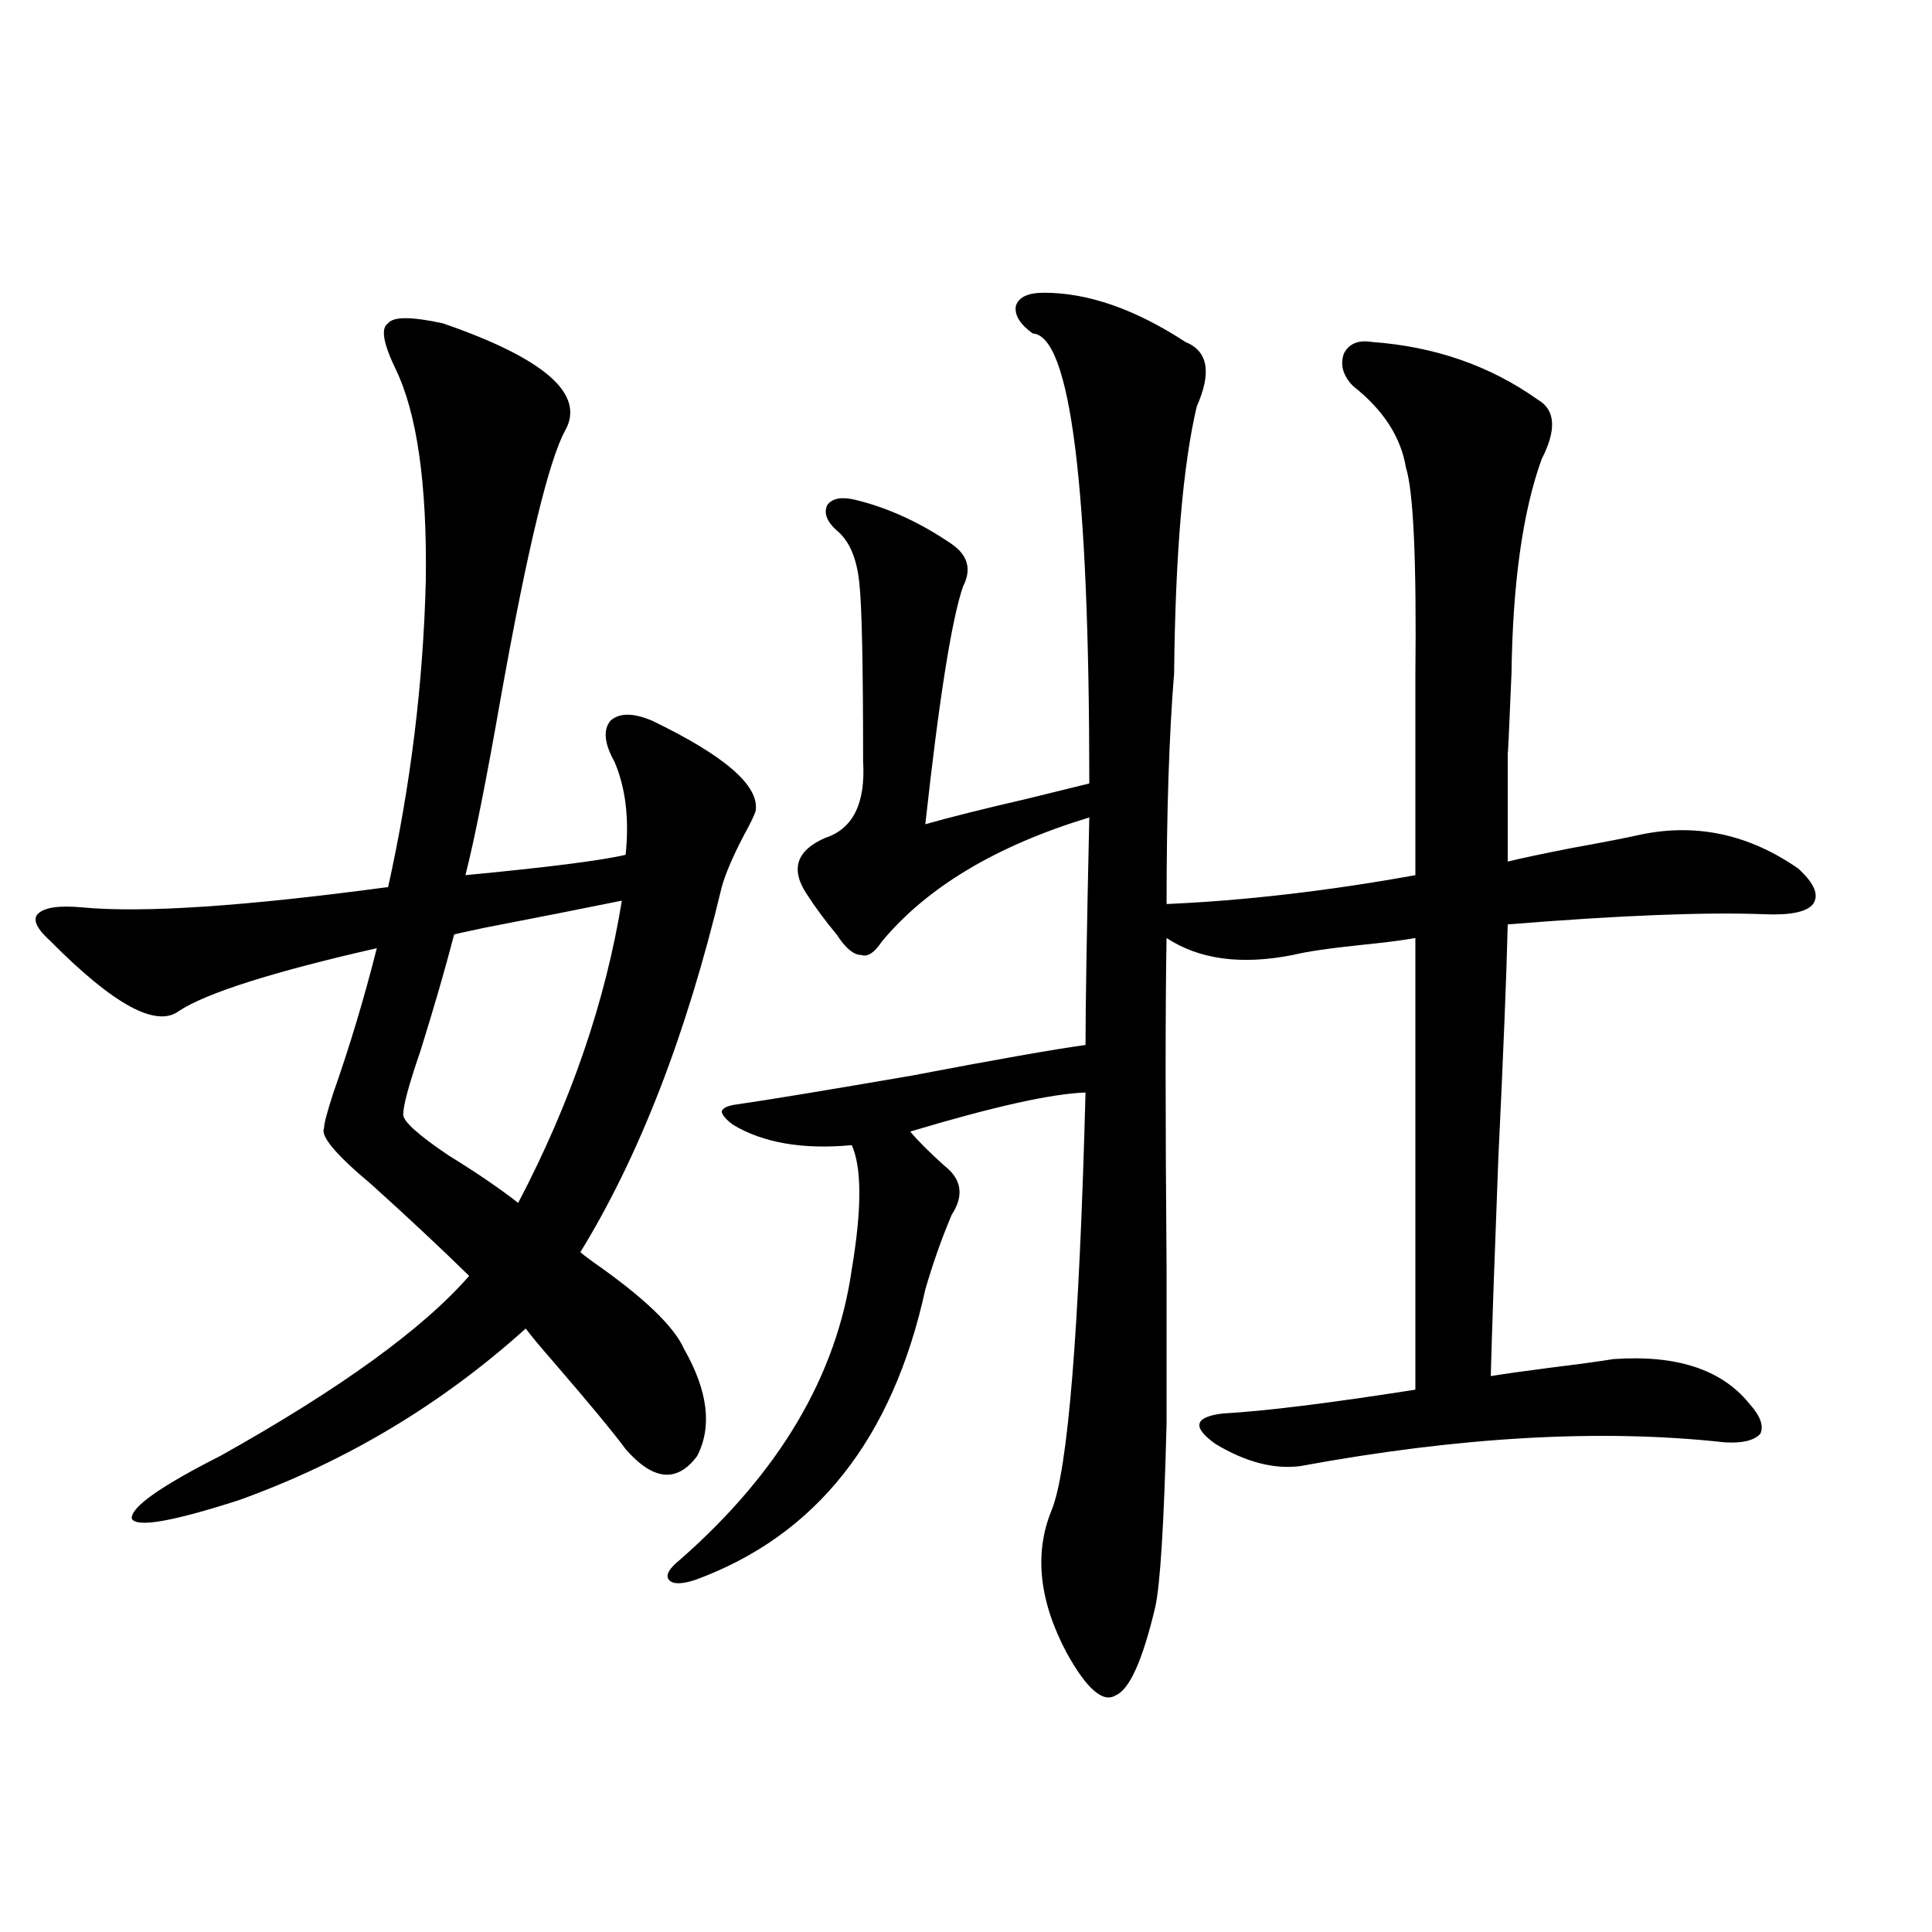
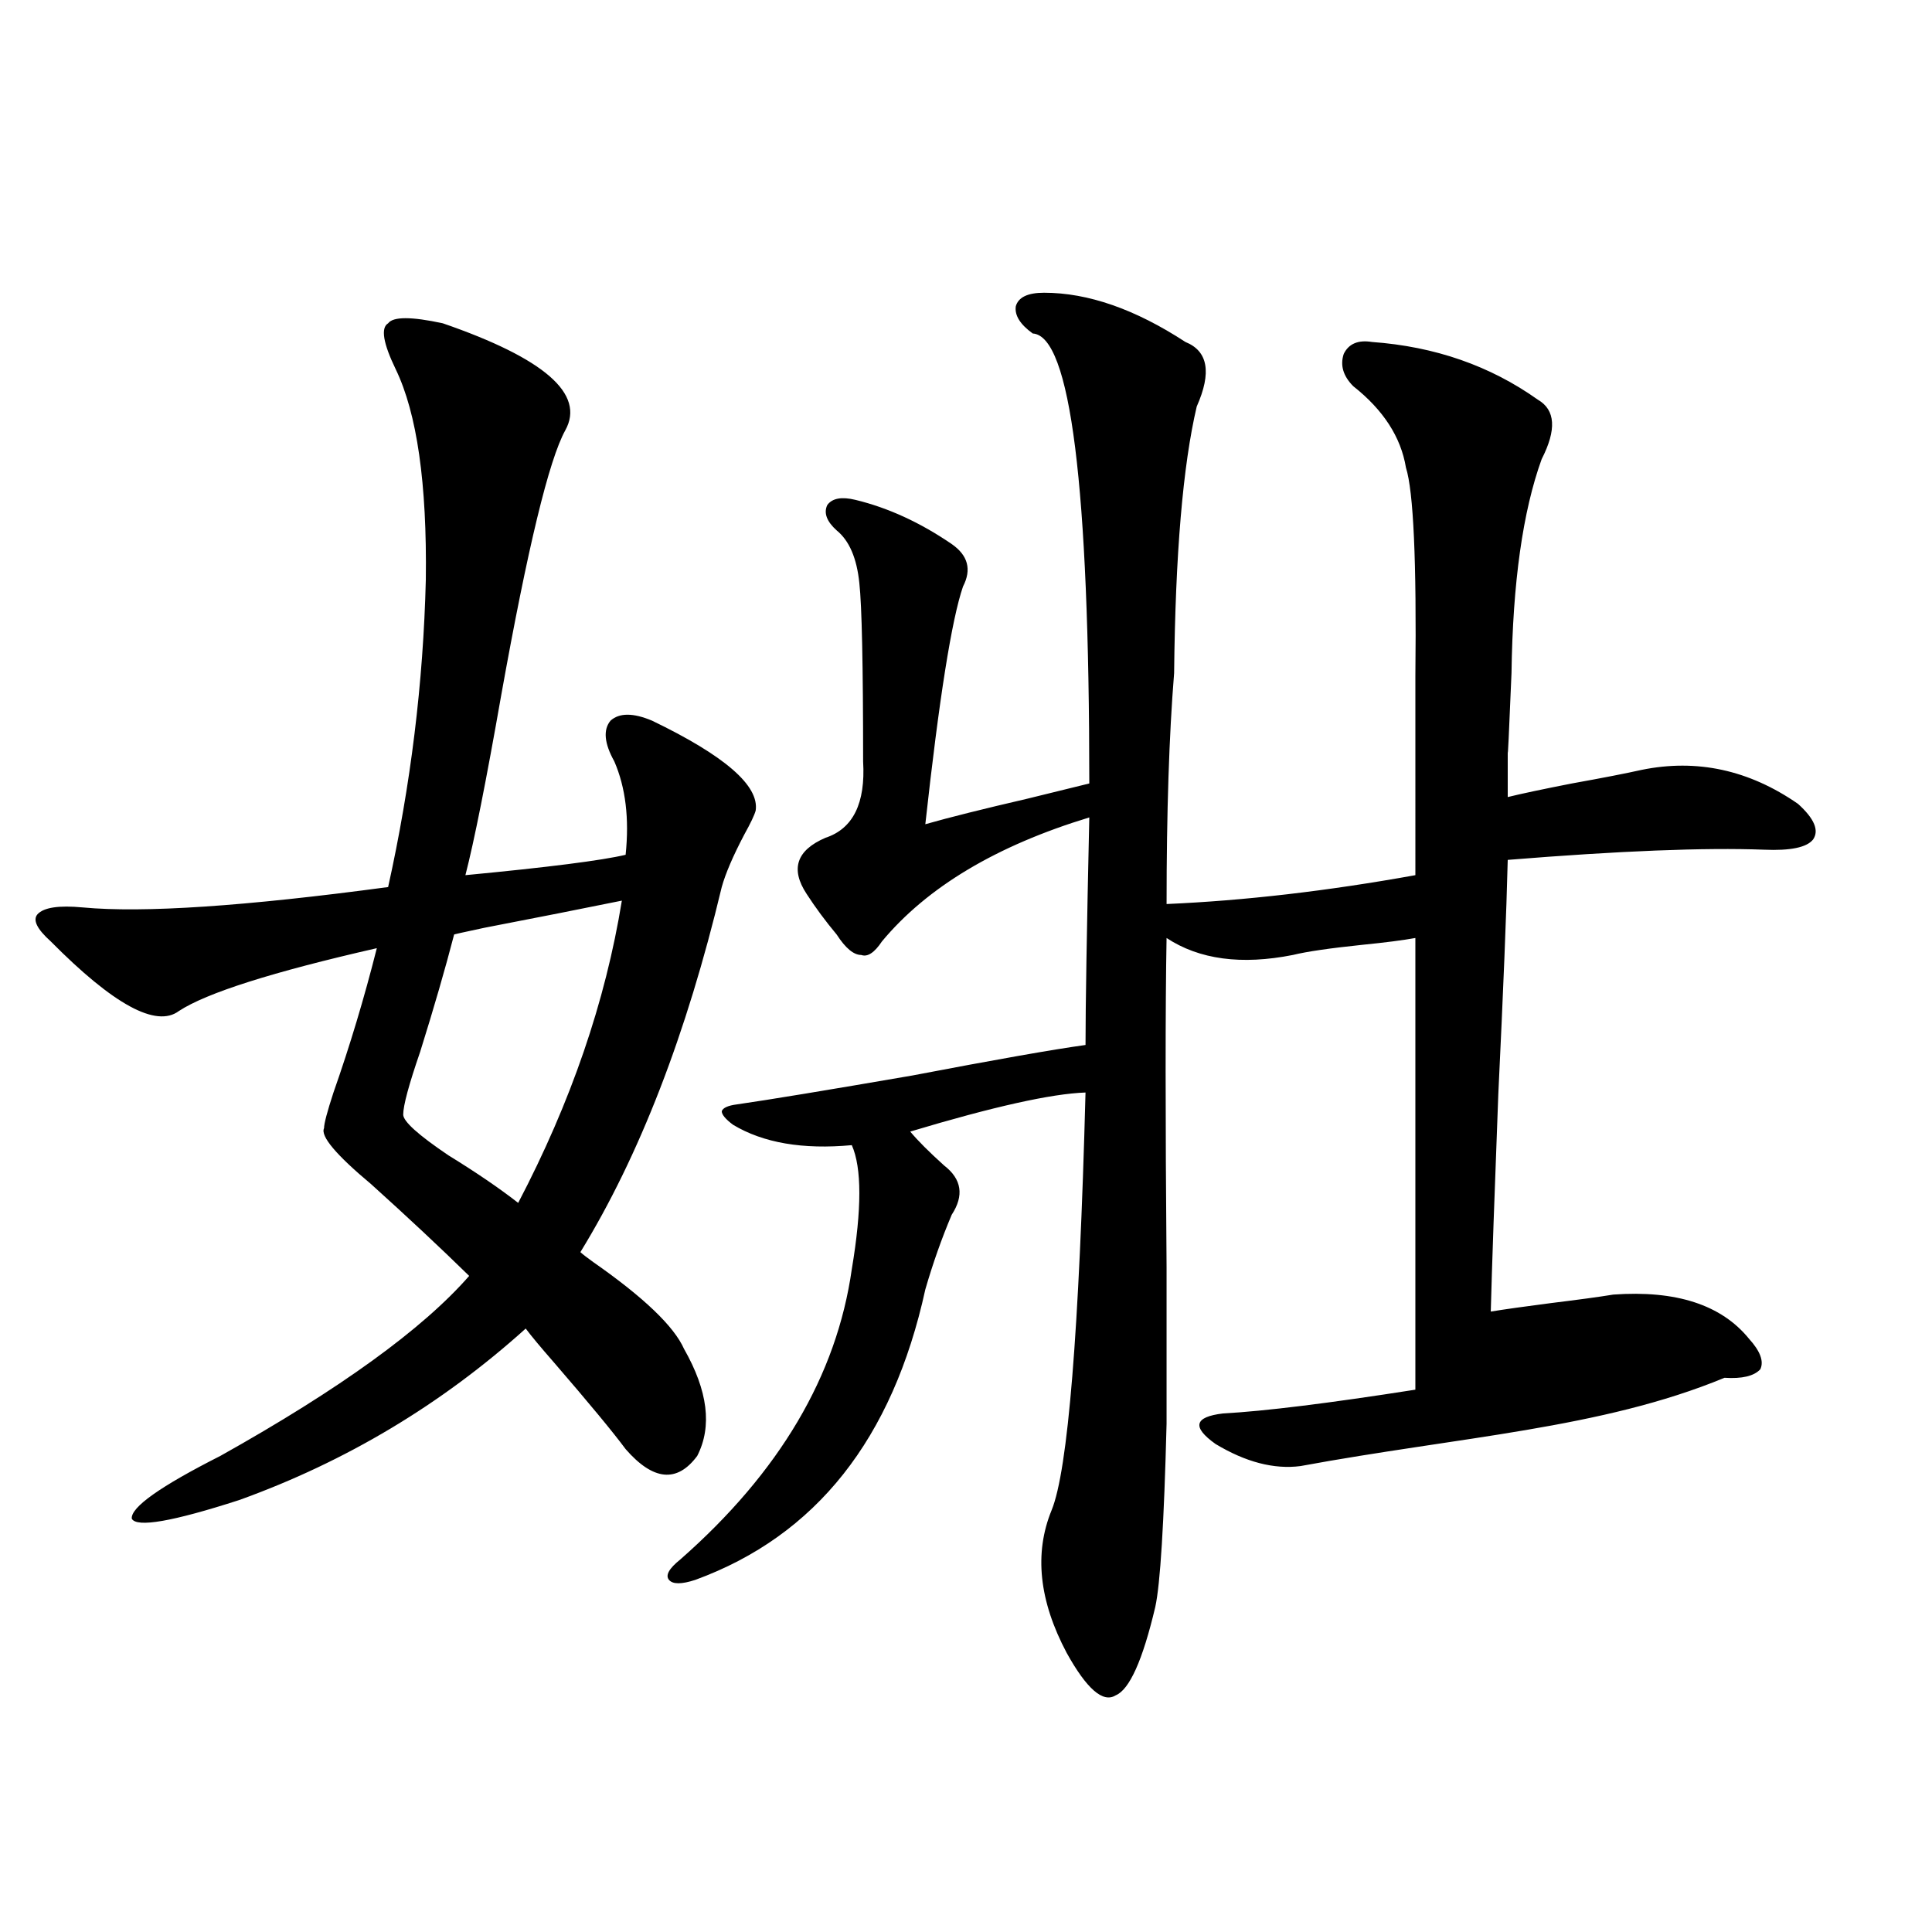
<svg xmlns="http://www.w3.org/2000/svg" version="1.1" id="图层_1" x="0px" y="0px" width="1000px" height="1000px" viewBox="0 0 1000 1000" enable-background="new 0 0 1000 1000" xml:space="preserve">
-   <path d="M229.189,167.34c52.682,18.168,73.81,36.625,63.413,55.371c-8.46,15.243-19.512,60.946-33.17,137.109  c-7.805,44.536-13.993,75.586-18.536,93.164c42.926-4.093,70.563-7.608,82.925-10.547c1.951-18.745,0-34.854-5.854-48.34  c-5.213-9.366-5.854-16.397-1.951-21.094c4.543-4.093,11.707-4.093,21.463,0c37.713,18.169,55.608,33.7,53.657,46.582  c-0.655,2.349-2.606,6.454-5.854,12.305c-5.854,11.138-9.756,20.215-11.707,27.246c-18.216,76.177-42.605,139.169-73.169,188.965  c1.296,1.181,3.567,2.938,6.829,5.273c26.006,18.169,41.615,33.11,46.828,44.824c12.348,21.685,14.634,40.142,6.829,55.371  c-10.411,14.063-22.773,12.896-37.072-3.516c-6.509-8.789-18.871-23.73-37.072-44.824c-7.164-8.198-12.042-14.063-14.634-17.578  c-43.581,39.263-93.016,68.856-148.289,88.77c-34.48,11.138-53.017,14.364-55.608,9.668c-0.655-5.851,14.634-16.699,45.853-32.52  c61.782-34.565,104.708-65.616,128.777-93.164c-14.969-14.64-31.874-30.46-50.73-47.461c-18.216-15.229-26.341-24.897-24.39-29.004  c0-2.335,1.616-8.487,4.878-18.457c8.445-24.019,15.93-48.917,22.438-74.707c-53.992,12.305-88.138,23.153-102.437,32.52  c-11.707,8.789-33.825-3.214-66.34-36.035c-7.164-6.44-9.436-11.124-6.829-14.063c3.247-3.516,11.052-4.683,23.414-3.516  c31.219,2.938,83.9-0.577,158.045-10.547c11.707-52.734,18.201-105.757,19.512-159.082c0.641-49.796-4.558-86.133-15.609-108.984  c-6.509-13.473-7.805-21.383-3.902-23.73C203.489,163.824,212.925,163.824,229.189,167.34z M321.87,466.168  c-20.167,4.106-43.901,8.789-71.218,14.063c-11.066,2.349-16.265,3.516-15.609,3.516c-4.558,17.578-10.411,37.793-17.561,60.645  c-5.854,17.001-8.78,27.837-8.78,32.52c0,3.516,7.805,10.547,23.414,21.094c14.299,8.789,26.341,17.001,36.097,24.609  C295.529,570.47,313.41,518.325,321.87,466.168z M673.081,758.844c-13.658,1.758-28.292-2.046-43.901-11.426  c-12.362-8.789-11.066-14.063,3.902-15.82c21.463-1.167,54.633-5.273,99.51-12.305V485.504c-6.509,1.181-15.609,2.349-27.316,3.516  c-16.92,1.758-28.947,3.516-36.097,5.273c-26.676,5.273-48.459,2.349-65.364-8.789c-0.655,35.156-0.655,91.997,0,170.508  c0,36.914,0,63.872,0,80.859c-1.311,51.567-3.262,83.208-5.854,94.922c-6.509,27.534-13.338,42.765-20.487,45.703  c-6.509,4.093-14.969-3.228-25.365-21.973c-14.313-26.958-16.92-51.554-7.805-73.828c8.445-20.503,14.299-92.573,17.561-216.211  c-17.561,0.591-47.804,7.333-90.729,20.215c3.902,4.696,9.756,10.547,17.561,17.578c9.101,7.031,10.396,15.532,3.902,25.488  c-5.213,12.305-9.756,25.2-13.658,38.672c-16.92,77.344-56.584,127.441-119.021,150.293c-7.164,2.349-11.707,2.349-13.658,0  c-1.951-2.335,0-5.851,5.854-10.547c51.371-45.112,80.974-95.21,88.778-150.293c5.198-31.05,5.198-52.433,0-64.16  c-25.365,2.349-45.853-1.167-61.462-10.547c-3.902-2.925-5.854-5.273-5.854-7.031c0.641-1.758,3.247-2.925,7.805-3.516  c16.25-2.335,46.493-7.319,90.729-14.941c42.926-8.198,72.834-13.472,89.754-15.82c0-19.913,0.641-59.175,1.951-117.773  c-48.139,14.653-83.9,36.035-107.314,64.16c-3.902,5.864-7.484,8.212-10.731,7.031c-3.902,0-8.14-3.516-12.683-10.547  c-5.854-7.031-11.066-14.063-15.609-21.094c-8.46-12.882-5.213-22.55,9.756-29.004c14.299-4.683,20.808-17.866,19.512-39.551  c0-49.796-0.655-80.558-1.951-92.285c-1.311-12.882-5.213-21.973-11.707-27.246c-5.213-4.683-6.829-9.078-4.878-13.184  c2.592-3.516,7.47-4.395,14.634-2.637c16.905,4.105,33.49,11.728,49.755,22.852c8.445,5.864,10.396,13.184,5.854,21.973  c-5.854,17.001-12.362,58.008-19.512,123.047c12.348-3.516,29.908-7.91,52.682-13.184c14.299-3.516,25.03-6.152,32.194-7.91  c0-154.098-9.756-231.729-29.268-232.91c-6.509-4.684-9.436-9.366-8.78-14.063c1.296-4.684,6.174-7.031,14.634-7.031  c22.759,0,47.148,8.5,73.169,25.488c11.707,4.696,13.658,15.82,5.854,33.398c-7.164,30.473-11.066,76.465-11.707,137.988  c-2.606,32.231-3.902,72.07-3.902,119.531c40.319-1.758,83.245-6.729,128.777-14.941V350.152  c0.641-59.766-0.976-95.801-4.878-108.105c-2.606-15.82-11.707-29.883-27.316-42.188c-5.213-5.273-6.829-10.836-4.878-16.699  c2.592-5.273,7.47-7.32,14.634-6.152c32.515,2.348,61.127,12.305,85.852,29.883c9.101,5.273,9.756,15.531,1.951,30.762  c-9.756,26.957-14.969,63.872-15.609,110.742c-1.311,31.641-1.951,45.126-1.951,40.43c0,7.622,0,15.532,0,23.73  c0,7.622,0,18.759,0,33.398c7.149-1.758,18.201-4.093,33.17-7.031c16.25-2.925,28.292-5.273,36.097-7.031  c28.612-5.851,55.608,0,80.974,17.578c8.445,7.622,11.052,13.774,7.805,18.457c-3.262,4.106-11.707,5.864-25.365,5.273  c-30.578-1.167-74.8,0.591-132.68,5.273c-0.655,26.958-2.286,67.388-4.878,121.289c-1.951,50.977-3.262,88.481-3.902,112.5  c7.149-1.167,17.561-2.637,31.219-4.395c14.299-1.758,25.03-3.214,32.194-4.395c32.515-2.335,55.929,5.273,70.242,22.852  c5.854,6.454,7.805,11.728,5.854,15.82c-3.262,3.516-9.436,4.985-18.536,4.395C828.84,739.508,755.671,743.614,673.081,758.844z" />
+   <path d="M229.189,167.34c52.682,18.168,73.81,36.625,63.413,55.371c-8.46,15.243-19.512,60.946-33.17,137.109  c-7.805,44.536-13.993,75.586-18.536,93.164c42.926-4.093,70.563-7.608,82.925-10.547c1.951-18.745,0-34.854-5.854-48.34  c-5.213-9.366-5.854-16.397-1.951-21.094c4.543-4.093,11.707-4.093,21.463,0c37.713,18.169,55.608,33.7,53.657,46.582  c-0.655,2.349-2.606,6.454-5.854,12.305c-5.854,11.138-9.756,20.215-11.707,27.246c-18.216,76.177-42.605,139.169-73.169,188.965  c1.296,1.181,3.567,2.938,6.829,5.273c26.006,18.169,41.615,33.11,46.828,44.824c12.348,21.685,14.634,40.142,6.829,55.371  c-10.411,14.063-22.773,12.896-37.072-3.516c-6.509-8.789-18.871-23.73-37.072-44.824c-7.164-8.198-12.042-14.063-14.634-17.578  c-43.581,39.263-93.016,68.856-148.289,88.77c-34.48,11.138-53.017,14.364-55.608,9.668c-0.655-5.851,14.634-16.699,45.853-32.52  c61.782-34.565,104.708-65.616,128.777-93.164c-14.969-14.64-31.874-30.46-50.73-47.461c-18.216-15.229-26.341-24.897-24.39-29.004  c0-2.335,1.616-8.487,4.878-18.457c8.445-24.019,15.93-48.917,22.438-74.707c-53.992,12.305-88.138,23.153-102.437,32.52  c-11.707,8.789-33.825-3.214-66.34-36.035c-7.164-6.44-9.436-11.124-6.829-14.063c3.247-3.516,11.052-4.683,23.414-3.516  c31.219,2.938,83.9-0.577,158.045-10.547c11.707-52.734,18.201-105.757,19.512-159.082c0.641-49.796-4.558-86.133-15.609-108.984  c-6.509-13.473-7.805-21.383-3.902-23.73C203.489,163.824,212.925,163.824,229.189,167.34z M321.87,466.168  c-20.167,4.106-43.901,8.789-71.218,14.063c-11.066,2.349-16.265,3.516-15.609,3.516c-4.558,17.578-10.411,37.793-17.561,60.645  c-5.854,17.001-8.78,27.837-8.78,32.52c0,3.516,7.805,10.547,23.414,21.094c14.299,8.789,26.341,17.001,36.097,24.609  C295.529,570.47,313.41,518.325,321.87,466.168z M673.081,758.844c-13.658,1.758-28.292-2.046-43.901-11.426  c-12.362-8.789-11.066-14.063,3.902-15.82c21.463-1.167,54.633-5.273,99.51-12.305V485.504c-6.509,1.181-15.609,2.349-27.316,3.516  c-16.92,1.758-28.947,3.516-36.097,5.273c-26.676,5.273-48.459,2.349-65.364-8.789c-0.655,35.156-0.655,91.997,0,170.508  c0,36.914,0,63.872,0,80.859c-1.311,51.567-3.262,83.208-5.854,94.922c-6.509,27.534-13.338,42.765-20.487,45.703  c-6.509,4.093-14.969-3.228-25.365-21.973c-14.313-26.958-16.92-51.554-7.805-73.828c8.445-20.503,14.299-92.573,17.561-216.211  c-17.561,0.591-47.804,7.333-90.729,20.215c3.902,4.696,9.756,10.547,17.561,17.578c9.101,7.031,10.396,15.532,3.902,25.488  c-5.213,12.305-9.756,25.2-13.658,38.672c-16.92,77.344-56.584,127.441-119.021,150.293c-7.164,2.349-11.707,2.349-13.658,0  c-1.951-2.335,0-5.851,5.854-10.547c51.371-45.112,80.974-95.21,88.778-150.293c5.198-31.05,5.198-52.433,0-64.16  c-25.365,2.349-45.853-1.167-61.462-10.547c-3.902-2.925-5.854-5.273-5.854-7.031c0.641-1.758,3.247-2.925,7.805-3.516  c16.25-2.335,46.493-7.319,90.729-14.941c42.926-8.198,72.834-13.472,89.754-15.82c0-19.913,0.641-59.175,1.951-117.773  c-48.139,14.653-83.9,36.035-107.314,64.16c-3.902,5.864-7.484,8.212-10.731,7.031c-3.902,0-8.14-3.516-12.683-10.547  c-5.854-7.031-11.066-14.063-15.609-21.094c-8.46-12.882-5.213-22.55,9.756-29.004c14.299-4.683,20.808-17.866,19.512-39.551  c0-49.796-0.655-80.558-1.951-92.285c-1.311-12.882-5.213-21.973-11.707-27.246c-5.213-4.683-6.829-9.078-4.878-13.184  c2.592-3.516,7.47-4.395,14.634-2.637c16.905,4.105,33.49,11.728,49.755,22.852c8.445,5.864,10.396,13.184,5.854,21.973  c-5.854,17.001-12.362,58.008-19.512,123.047c12.348-3.516,29.908-7.91,52.682-13.184c14.299-3.516,25.03-6.152,32.194-7.91  c0-154.098-9.756-231.729-29.268-232.91c-6.509-4.684-9.436-9.366-8.78-14.063c1.296-4.684,6.174-7.031,14.634-7.031  c22.759,0,47.148,8.5,73.169,25.488c11.707,4.696,13.658,15.82,5.854,33.398c-7.164,30.473-11.066,76.465-11.707,137.988  c-2.606,32.231-3.902,72.07-3.902,119.531c40.319-1.758,83.245-6.729,128.777-14.941V350.152  c0.641-59.766-0.976-95.801-4.878-108.105c-2.606-15.82-11.707-29.883-27.316-42.188c-5.213-5.273-6.829-10.836-4.878-16.699  c2.592-5.273,7.47-7.32,14.634-6.152c32.515,2.348,61.127,12.305,85.852,29.883c9.101,5.273,9.756,15.531,1.951,30.762  c-9.756,26.957-14.969,63.872-15.609,110.742c-1.311,31.641-1.951,45.126-1.951,40.43c0,7.622,0,15.532,0,23.73  c7.149-1.758,18.201-4.093,33.17-7.031c16.25-2.925,28.292-5.273,36.097-7.031  c28.612-5.851,55.608,0,80.974,17.578c8.445,7.622,11.052,13.774,7.805,18.457c-3.262,4.106-11.707,5.864-25.365,5.273  c-30.578-1.167-74.8,0.591-132.68,5.273c-0.655,26.958-2.286,67.388-4.878,121.289c-1.951,50.977-3.262,88.481-3.902,112.5  c7.149-1.167,17.561-2.637,31.219-4.395c14.299-1.758,25.03-3.214,32.194-4.395c32.515-2.335,55.929,5.273,70.242,22.852  c5.854,6.454,7.805,11.728,5.854,15.82c-3.262,3.516-9.436,4.985-18.536,4.395C828.84,739.508,755.671,743.614,673.081,758.844z" />
</svg>